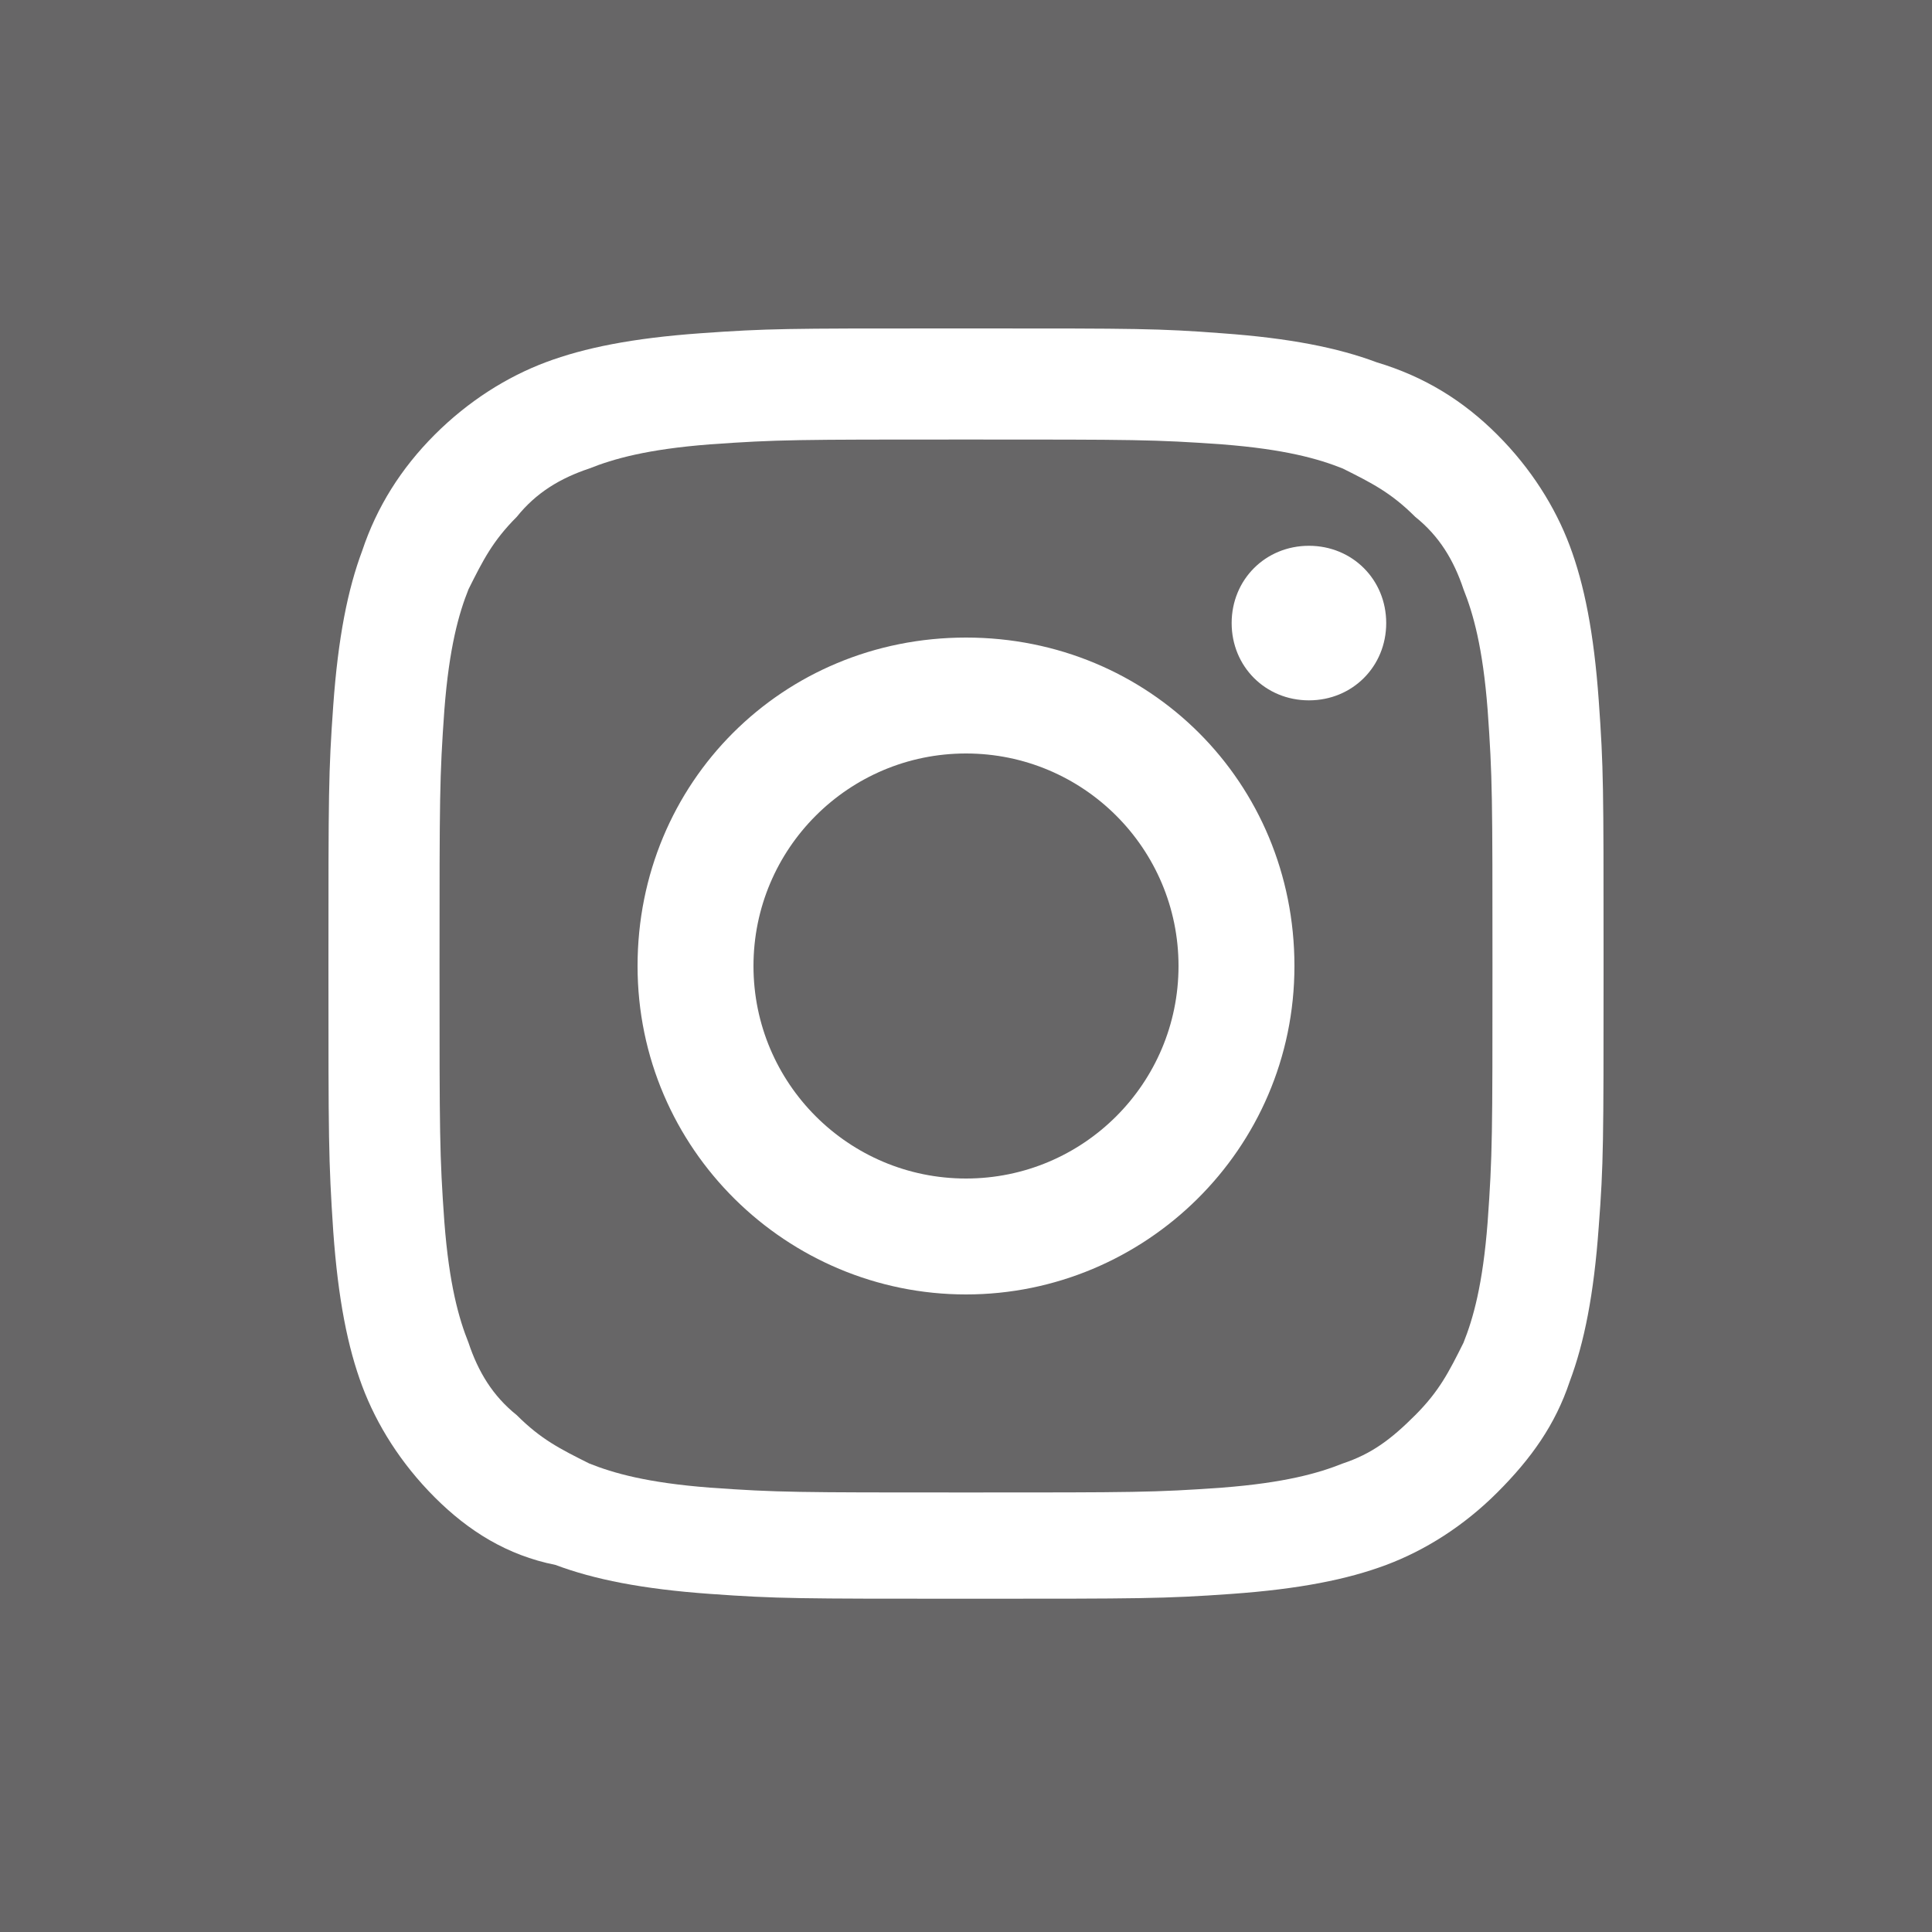
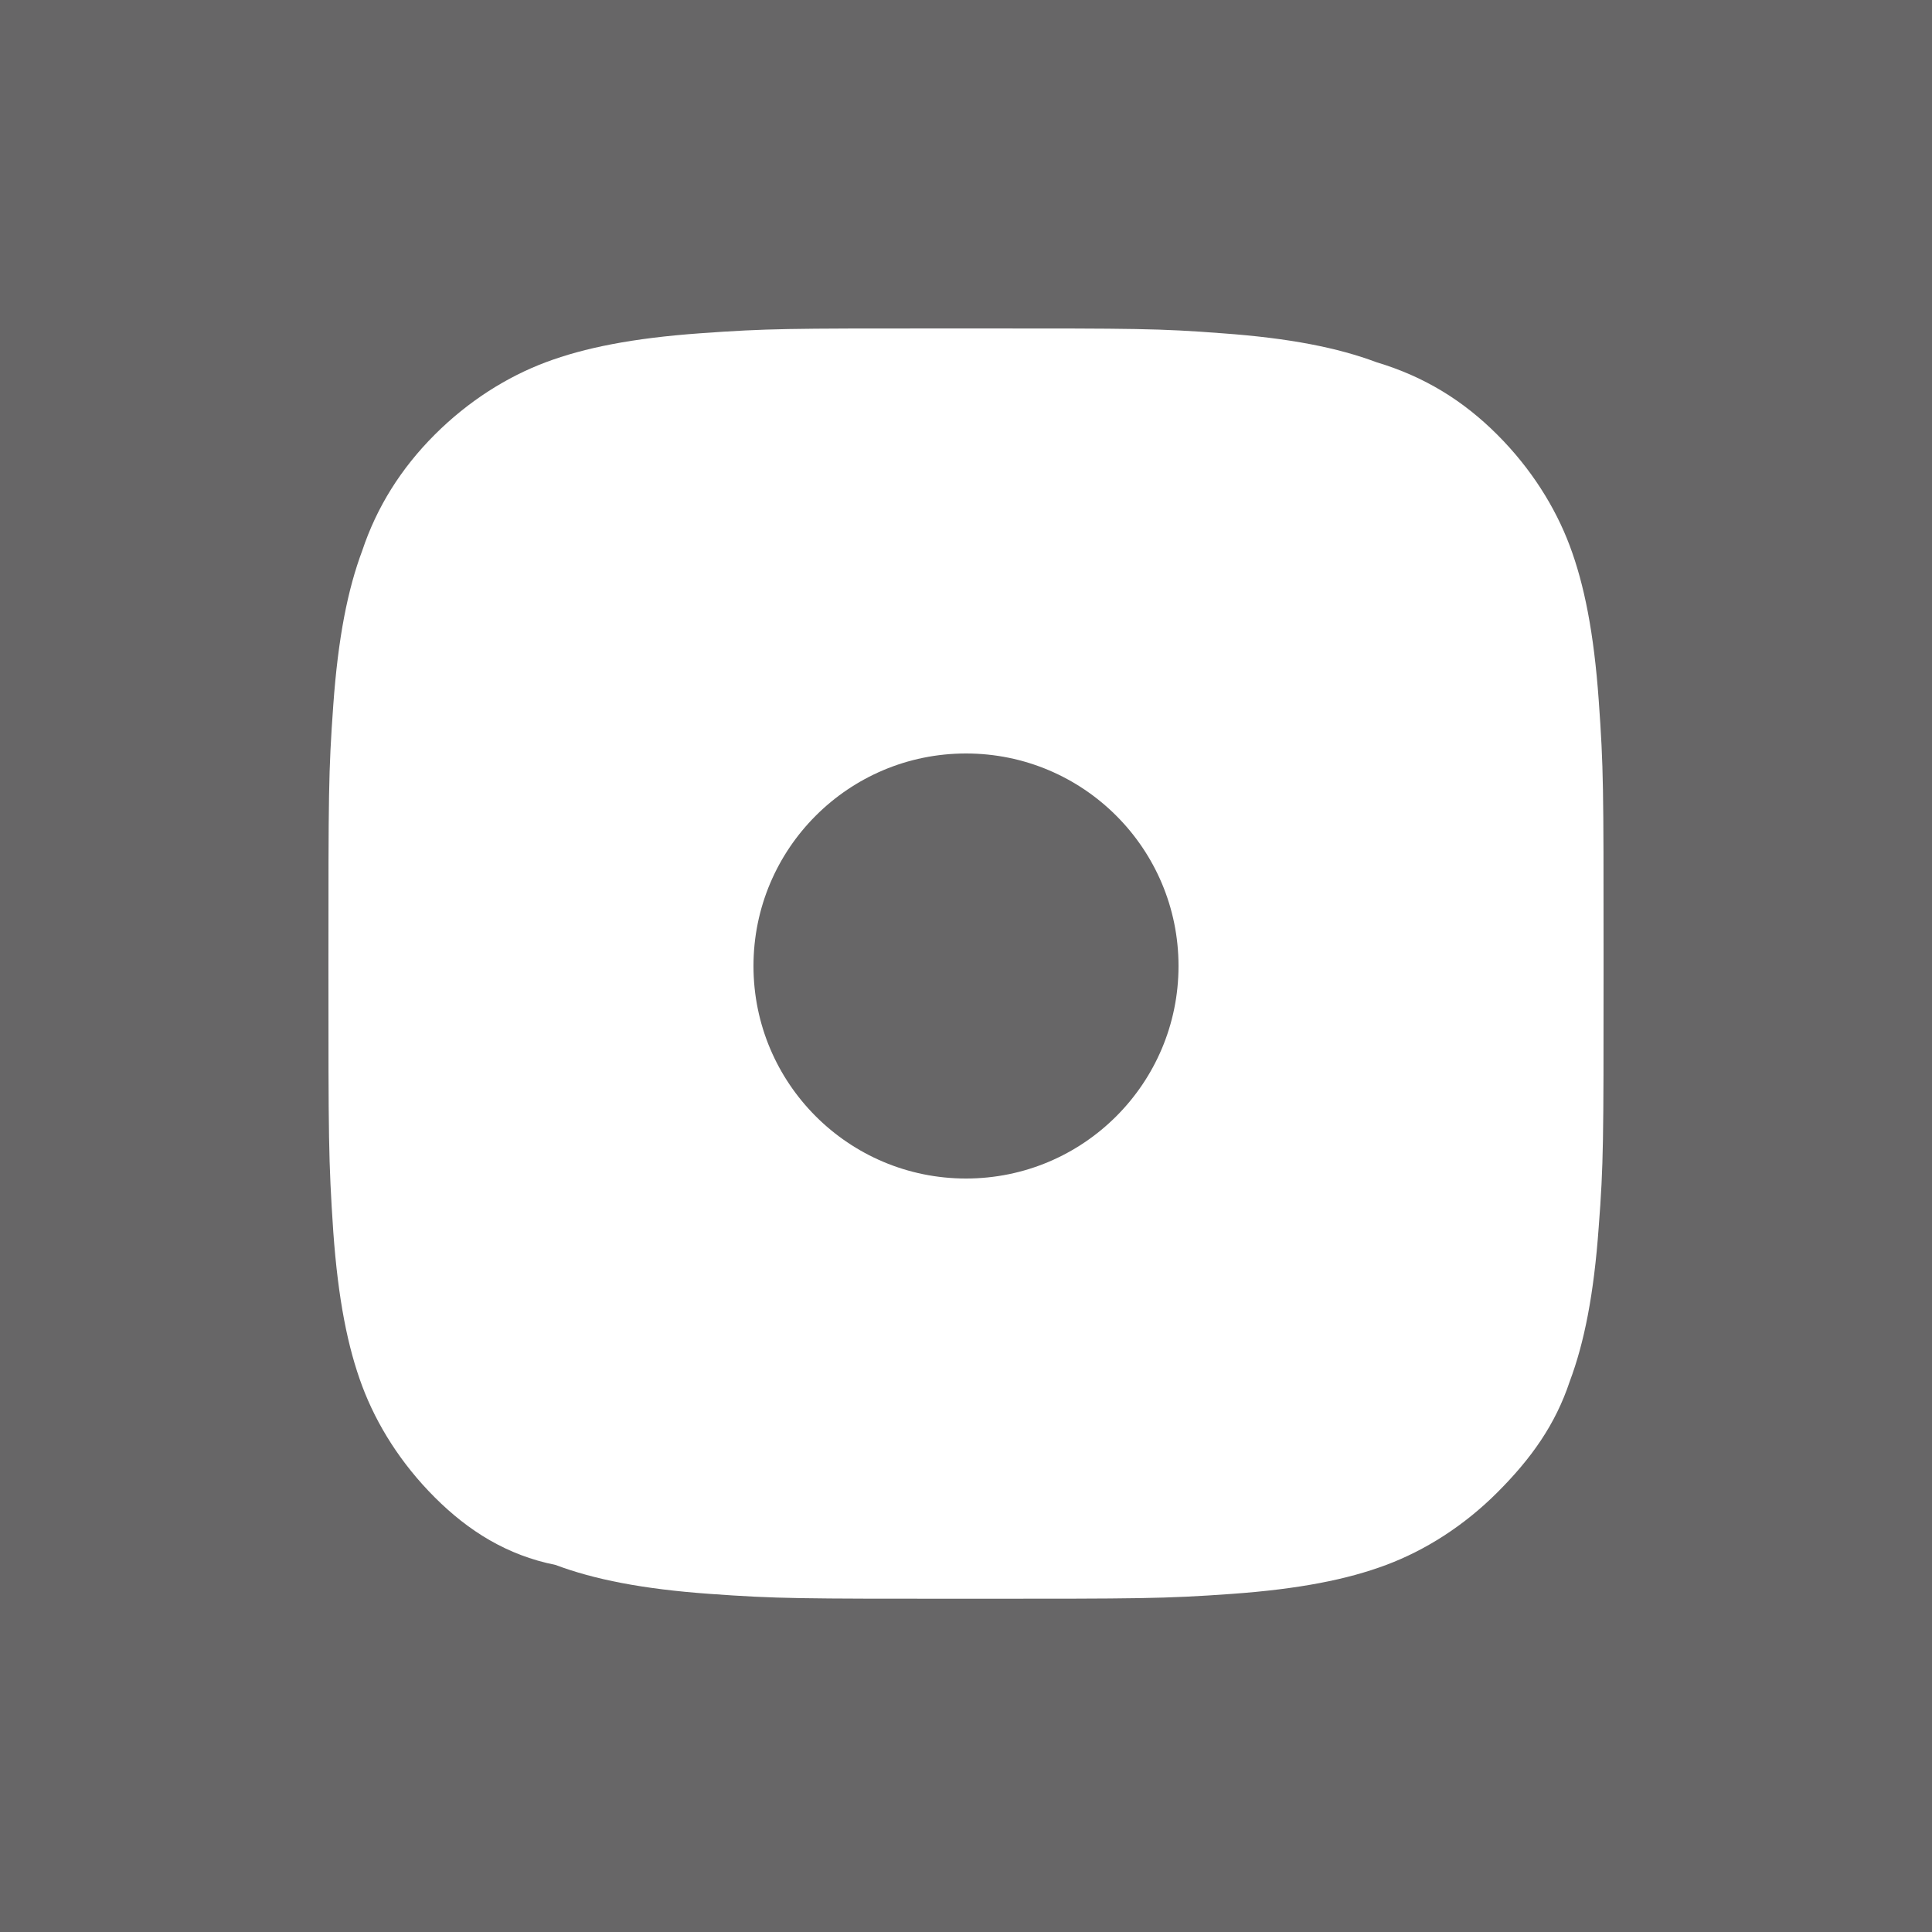
<svg xmlns="http://www.w3.org/2000/svg" version="1.1" id="Layer_1" x="0px" y="0px" viewBox="0 0 40 40" style="enable-background:new 0 0 40 40;" xml:space="preserve">
  <style type="text/css">
	.st0{fill:#676667;}
</style>
-   <path class="st0" d="M29.3,29.3c0.5-0.5,0.7-0.9,1-1.5c0.2-0.5,0.4-1.2,0.5-2.5c0.1-1.4,0.1-1.8,0.1-5.3c0-3.5,0-3.9-0.1-5.3  c-0.1-1.3-0.3-2-0.5-2.5c-0.2-0.6-0.5-1.1-1-1.5c-0.5-0.5-0.9-0.7-1.5-1c-0.5-0.2-1.2-0.4-2.5-0.5c-1.4-0.1-1.8-0.1-5.3-0.1  s-3.9,0-5.3,0.1c-1.3,0.1-2,0.3-2.5,0.5c-0.6,0.2-1.1,0.5-1.5,1c-0.5,0.5-0.7,0.9-1,1.5c-0.2,0.5-0.4,1.2-0.5,2.5  c-0.1,1.4-0.1,1.8-0.1,5.3c0,3.5,0,3.9,0.1,5.3c0.1,1.3,0.3,2,0.5,2.5c0.2,0.6,0.5,1.1,1,1.5c0.5,0.5,0.9,0.7,1.5,1  c0.5,0.2,1.2,0.4,2.5,0.5c1.4,0.1,1.8,0.1,5.3,0.1s3.9,0,5.3-0.1c1.3-0.1,2-0.3,2.5-0.5C28.4,30.1,28.8,29.8,29.3,29.3z M20,26.8  c-3.7,0-6.8-3-6.8-6.8s3-6.8,6.8-6.8s6.8,3,6.8,6.8S23.7,26.8,20,26.8z M25.5,12.9c0-0.9,0.7-1.6,1.6-1.6c0.9,0,1.6,0.7,1.6,1.6  c0,0.9-0.7,1.6-1.6,1.6C26.2,14.5,25.5,13.8,25.5,12.9z" />
  <circle class="st0" cx="20" cy="20" r="4.4" />
  <path class="st0" d="M0,0v40h40V0H0z M33.2,20.2c0,3.4,0,3.9-0.1,5.2c-0.1,1.4-0.3,2.4-0.6,3.2c-0.3,0.9-0.8,1.6-1.5,2.3  c-0.7,0.7-1.5,1.2-2.3,1.5c-0.8,0.3-1.8,0.5-3.2,0.6c-1.4,0.1-1.9,0.1-5.4,0.1c-3.6,0-4,0-5.4-0.1c-1.4-0.1-2.4-0.3-3.2-0.6  C10.5,32.2,9.7,31.7,9,31c-0.7-0.7-1.2-1.5-1.5-2.3c-0.3-0.8-0.5-1.8-0.6-3.2C6.8,24,6.8,23.6,6.8,20c0-3.6,0-4,0.1-5.4  c0.1-1.4,0.3-2.4,0.6-3.2C7.8,10.5,8.3,9.7,9,9c0.7-0.7,1.5-1.2,2.3-1.5c0.8-0.3,1.8-0.5,3.2-0.6c1.4-0.1,1.8-0.1,5-0.1h0.8  c3.2,0,3.7,0,5,0.1c1.4,0.1,2.4,0.3,3.2,0.6C29.5,7.8,30.3,8.3,31,9c0.7,0.7,1.2,1.5,1.5,2.3c0.3,0.8,0.5,1.8,0.6,3.2  c0.1,1.4,0.1,1.8,0.1,5.2V20.2z" />
</svg>